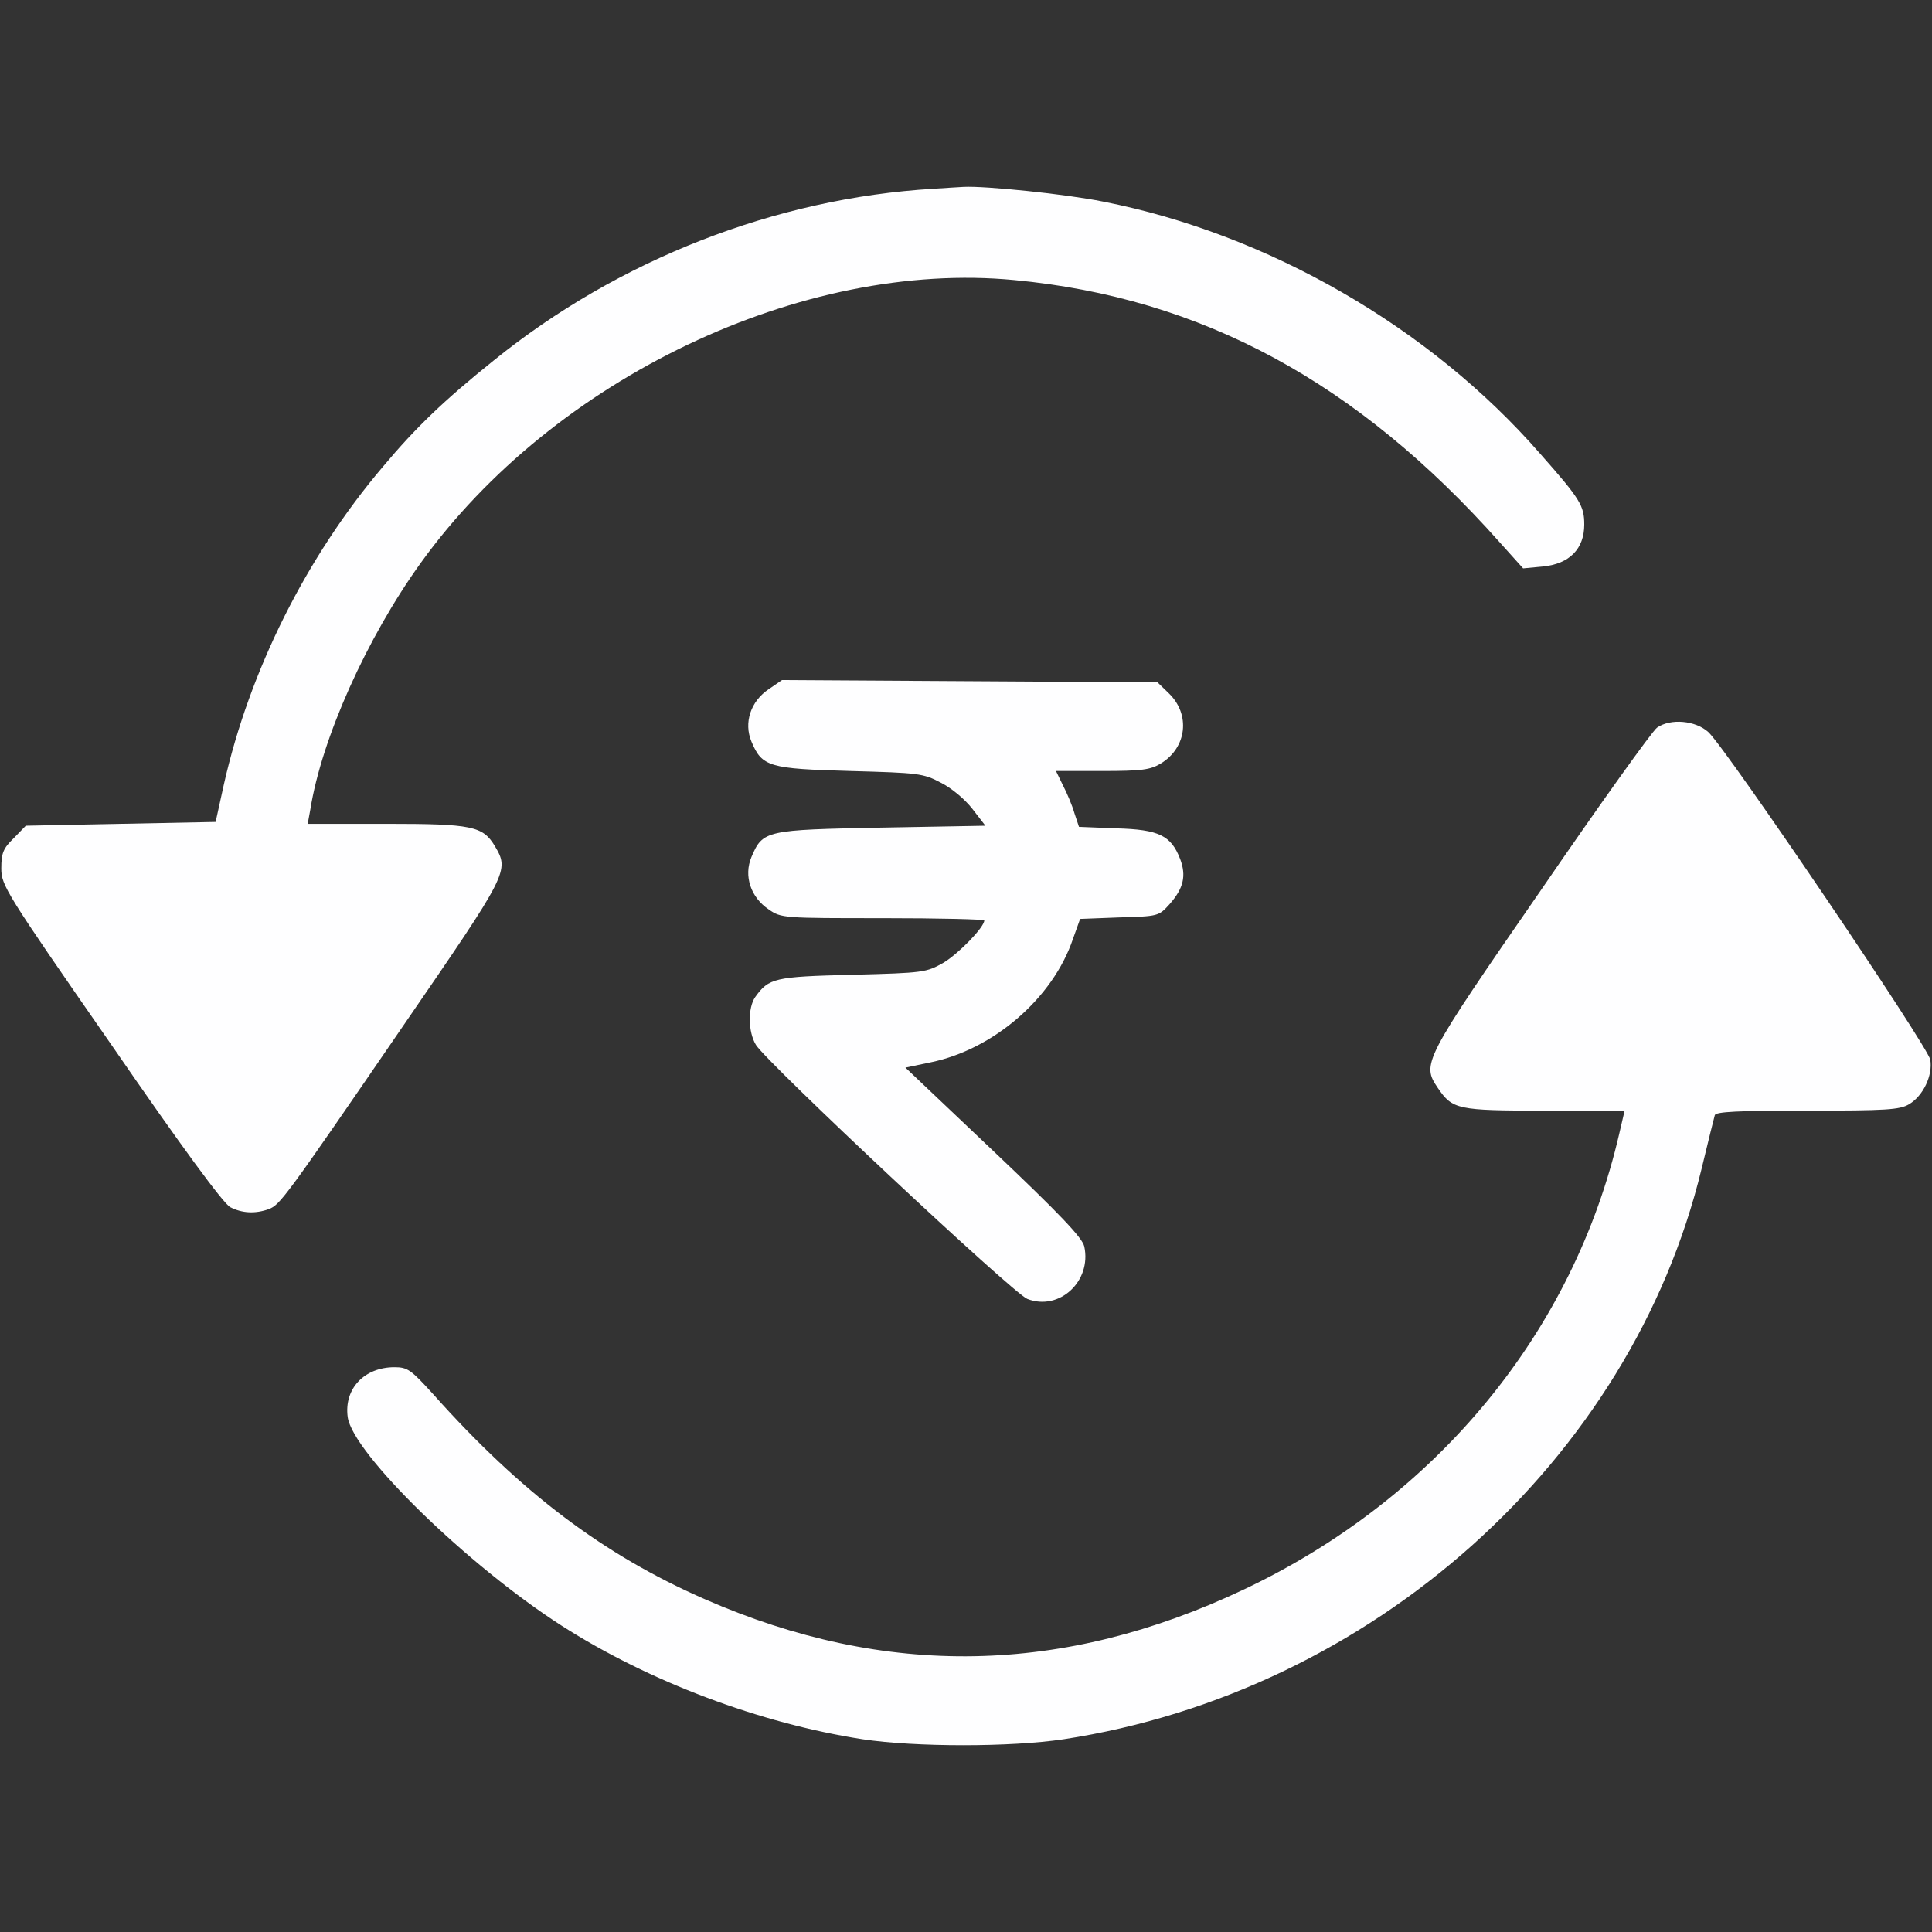
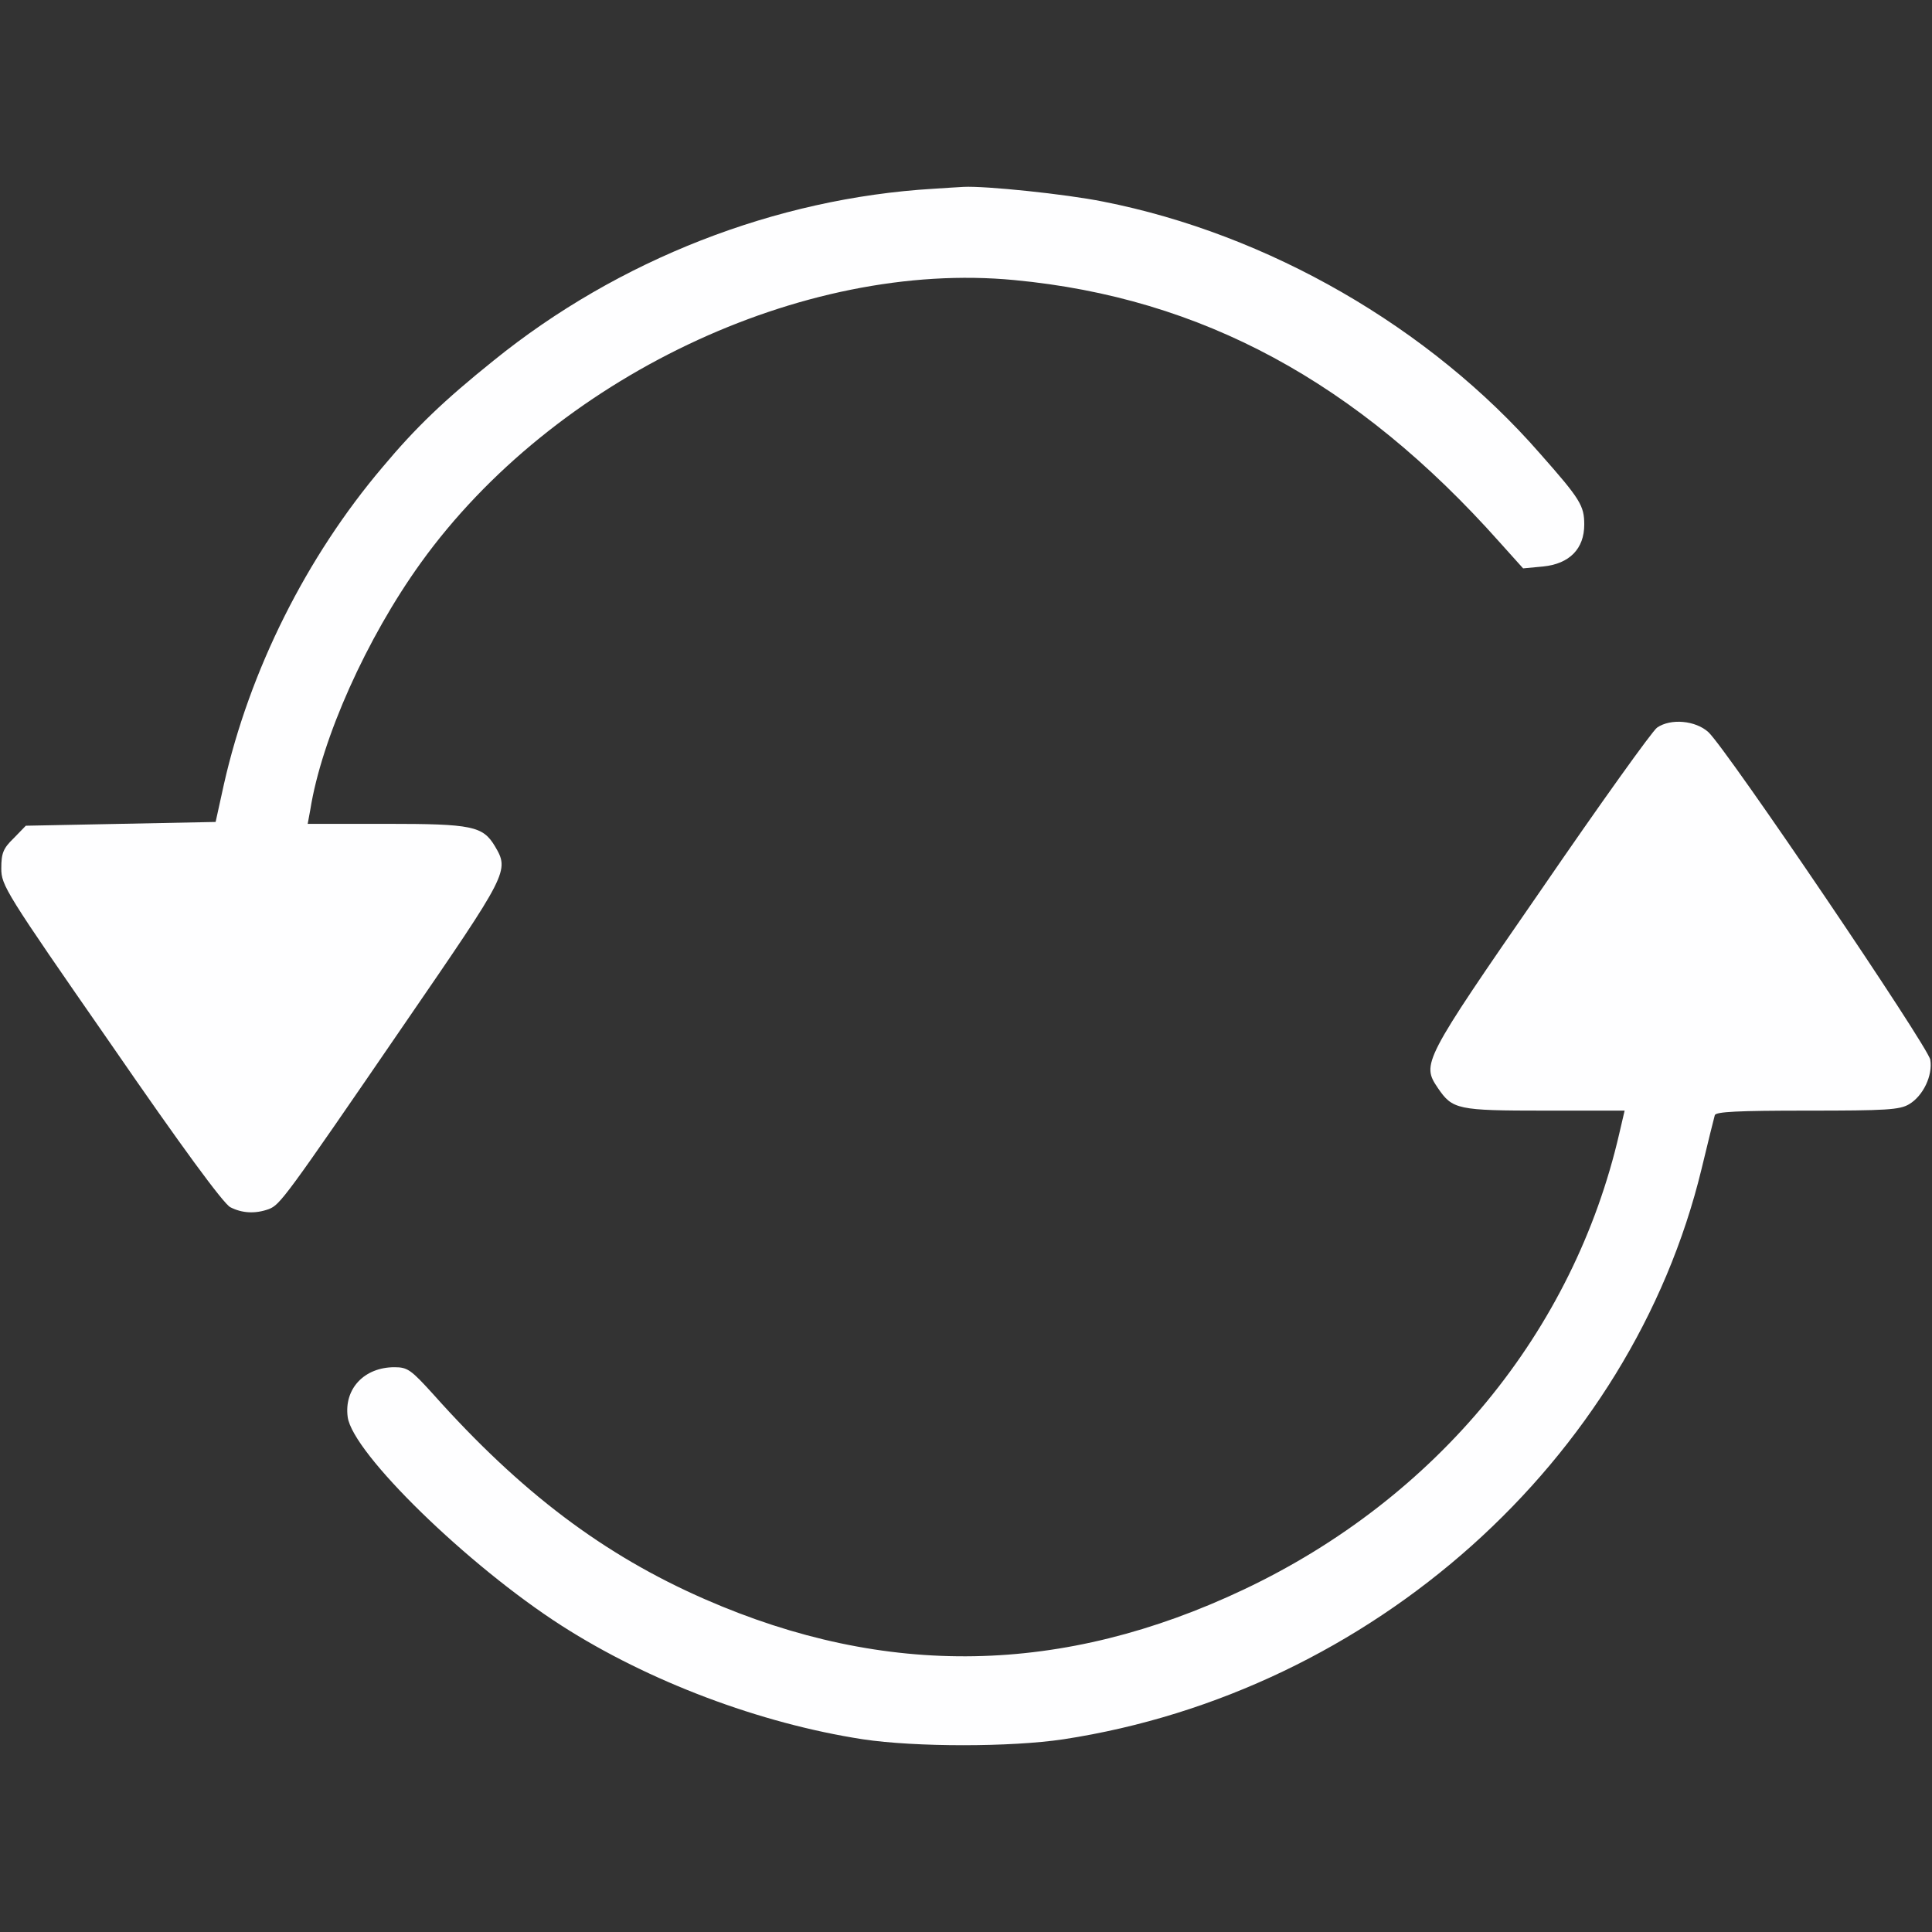
<svg xmlns="http://www.w3.org/2000/svg" version="1.1" width="512pt" height="512pt" viewBox="0,0,256,256">
  <rect x="0" y="0" width="256" height="256" fill="#333333" stroke="none" />
  <g fill="#fefeff" fill-rule="nonzero" stroke="none" stroke-width="1" stroke-linecap="butt" stroke-linejoin="miter" stroke-miterlimit="10" stroke-dasharray="" stroke-dashoffset="0" font-family="none" font-weight="none" font-size="none" text-anchor="none" style="mix-blend-mode: normal">
    <g transform="translate(-0.079,0.163) scale(0.5,0.5)">
      <g transform="translate(0,512) scale(0.1,-0.1)">
-         <path d="M2475,4623c-418,-25 -835,-188 -1165,-455c-132,-106 -207,-178 -294,-282c-203,-239 -353,-540 -421,-841l-22,-100l-251,-5l-252,-5l-32,-33c-28,-27 -33,-40 -33,-80c0,-45 10,-62 290,-465c188,-273 299,-424 317,-433c31,-16 66,-18 102,-5c30,12 41,26 359,490c276,402 279,406 240,472c-32,53 -60,59 -288,59h-208l7,38c30,188 149,454 293,654c352,489 1011,803 1573,749c496,-47 908,-270 1286,-695l62,-69l53,5c70,7 109,47 109,111c0,50 -10,67 -117,188c-292,335 -721,582 -1158,668c-99,20 -313,42 -370,39c-16,-1 -52,-3 -80,-5z" />
-         <path d="M2039,3297c-48,-32 -67,-89 -46,-139c28,-67 47,-72 262,-78c180,-5 193,-6 240,-31c28,-14 64,-44 84,-70l34,-44l-275,-5c-307,-6 -315,-7 -345,-78c-21,-50 -2,-107 46,-139c33,-23 39,-23 302,-23c148,0 269,-3 269,-6c0,-18 -68,-88 -108,-112c-46,-26 -52,-27 -242,-32c-207,-5 -221,-9 -257,-59c-20,-29 -19,-93 2,-127c31,-49 681,-658 719,-673c85,-33 171,47 151,139c-5,23 -65,86 -241,253l-233,221l67,14c166,34 324,170 377,327l19,53l104,4c103,3 104,3 133,35c37,42 45,75 28,120c-24,62 -56,78 -169,81l-99,4l-12,36c-6,21 -20,54 -31,75l-18,37h122c105,0 128,3 156,20c69,42 79,130 21,186l-30,29l-498,3l-497,3z" />
+         <path d="M2475,4623c-418,-25 -835,-188 -1165,-455c-132,-106 -207,-178 -294,-282c-203,-239 -353,-540 -421,-841l-22,-100l-251,-5l-252,-5l-32,-33c-28,-27 -33,-40 -33,-80c0,-45 10,-62 290,-465c188,-273 299,-424 317,-433c31,-16 66,-18 102,-5c30,12 41,26 359,490c276,402 279,406 240,472c-32,53 -60,59 -288,59h-208l7,38c30,188 149,454 293,654c352,489 1011,803 1573,749c496,-47 908,-270 1286,-695l62,-69l53,5c70,7 109,47 109,111c0,50 -10,67 -117,188c-292,335 -721,582 -1158,668c-99,20 -313,42 -370,39c-16,-1 -52,-3 -80,-5" />
        <path d="M4393,3195c-12,-8 -151,-202 -308,-431c-314,-454 -316,-460 -273,-524c39,-57 51,-60 284,-60h211l-14,-60c-121,-526 -484,-967 -995,-1209c-479,-227 -948,-236 -1428,-26c-268,117 -488,283 -720,543c-59,65 -68,72 -103,72c-80,0 -134,-57 -124,-132c13,-96 319,-394 567,-553c231,-148 526,-259 798,-301c140,-21 392,-21 532,0c817,125 1504,739 1691,1512c17,71 33,135 35,142c3,9 60,12 245,12c209,0 245,2 270,17c37,22 63,76 56,118c-6,35 -538,821 -588,868c-34,31 -100,37 -136,12z" />
      </g>
    </g>
  </g>
</svg>